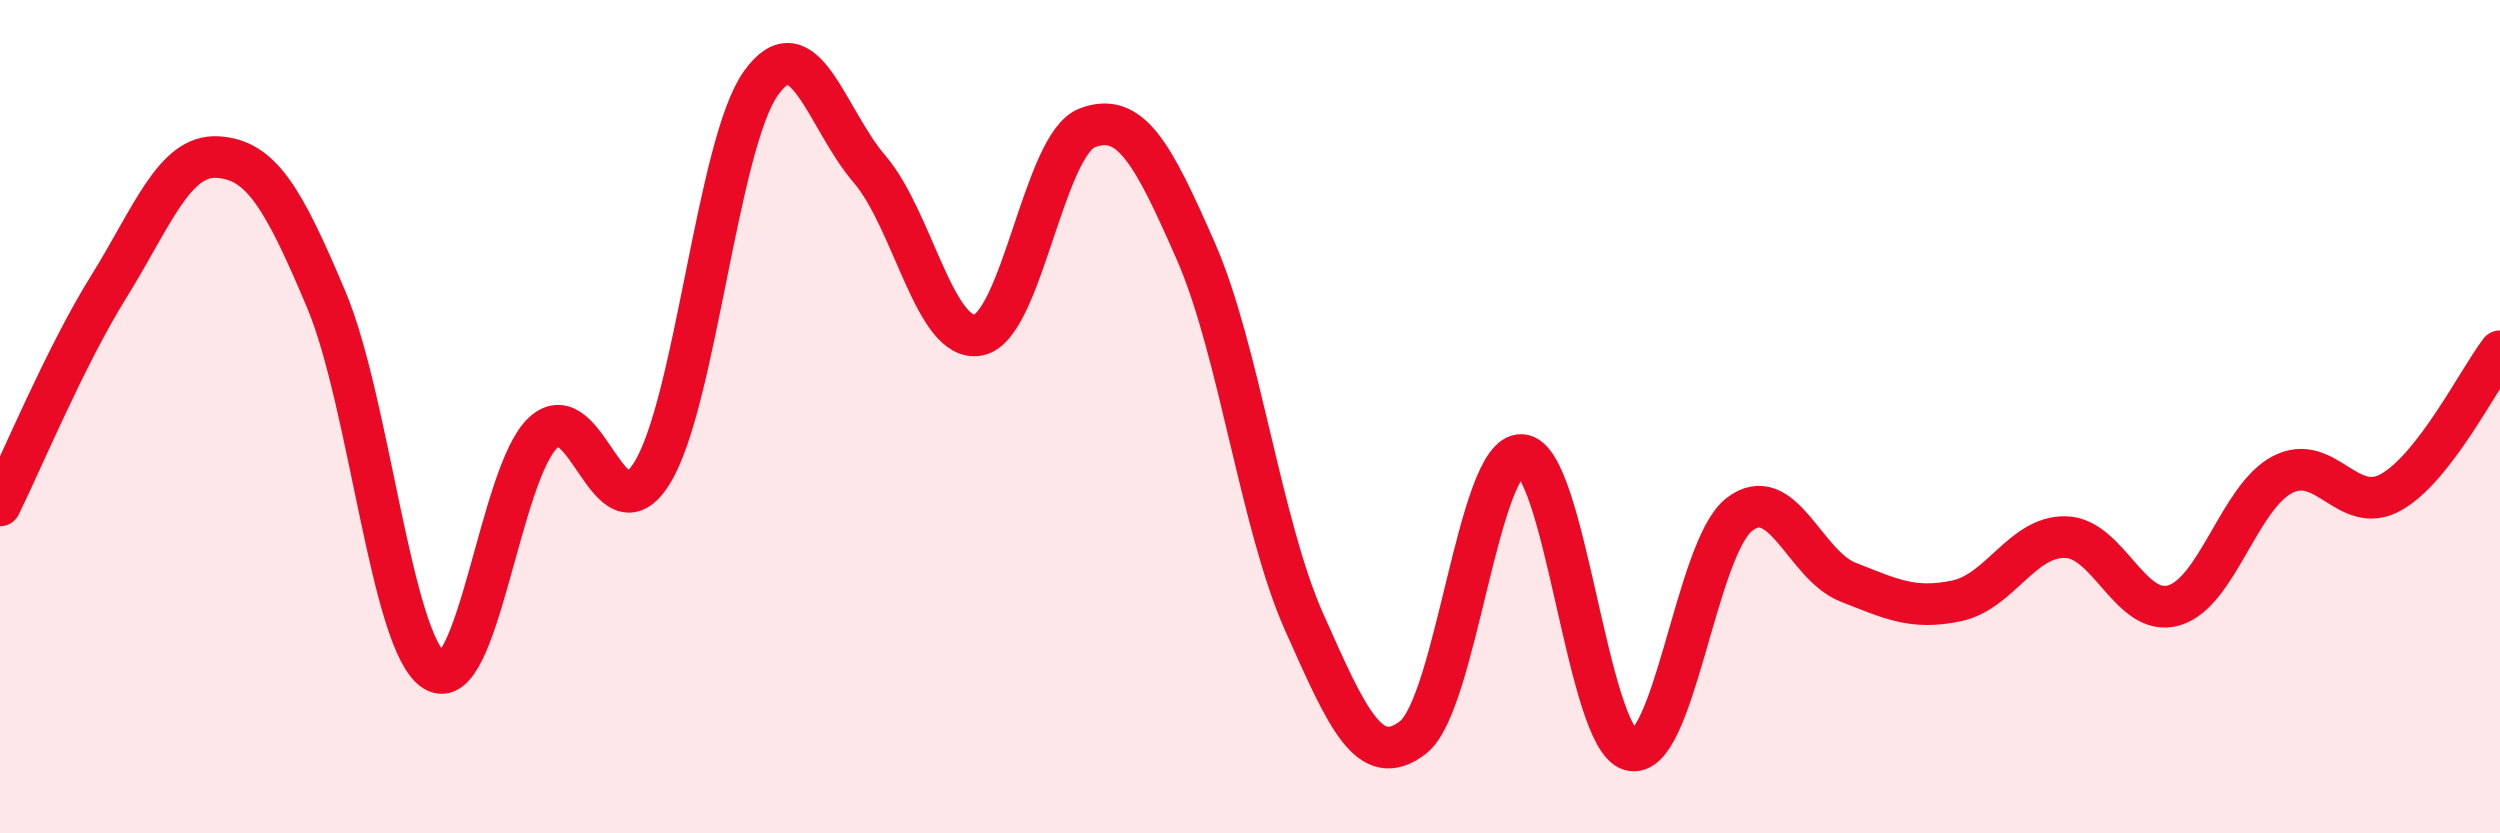
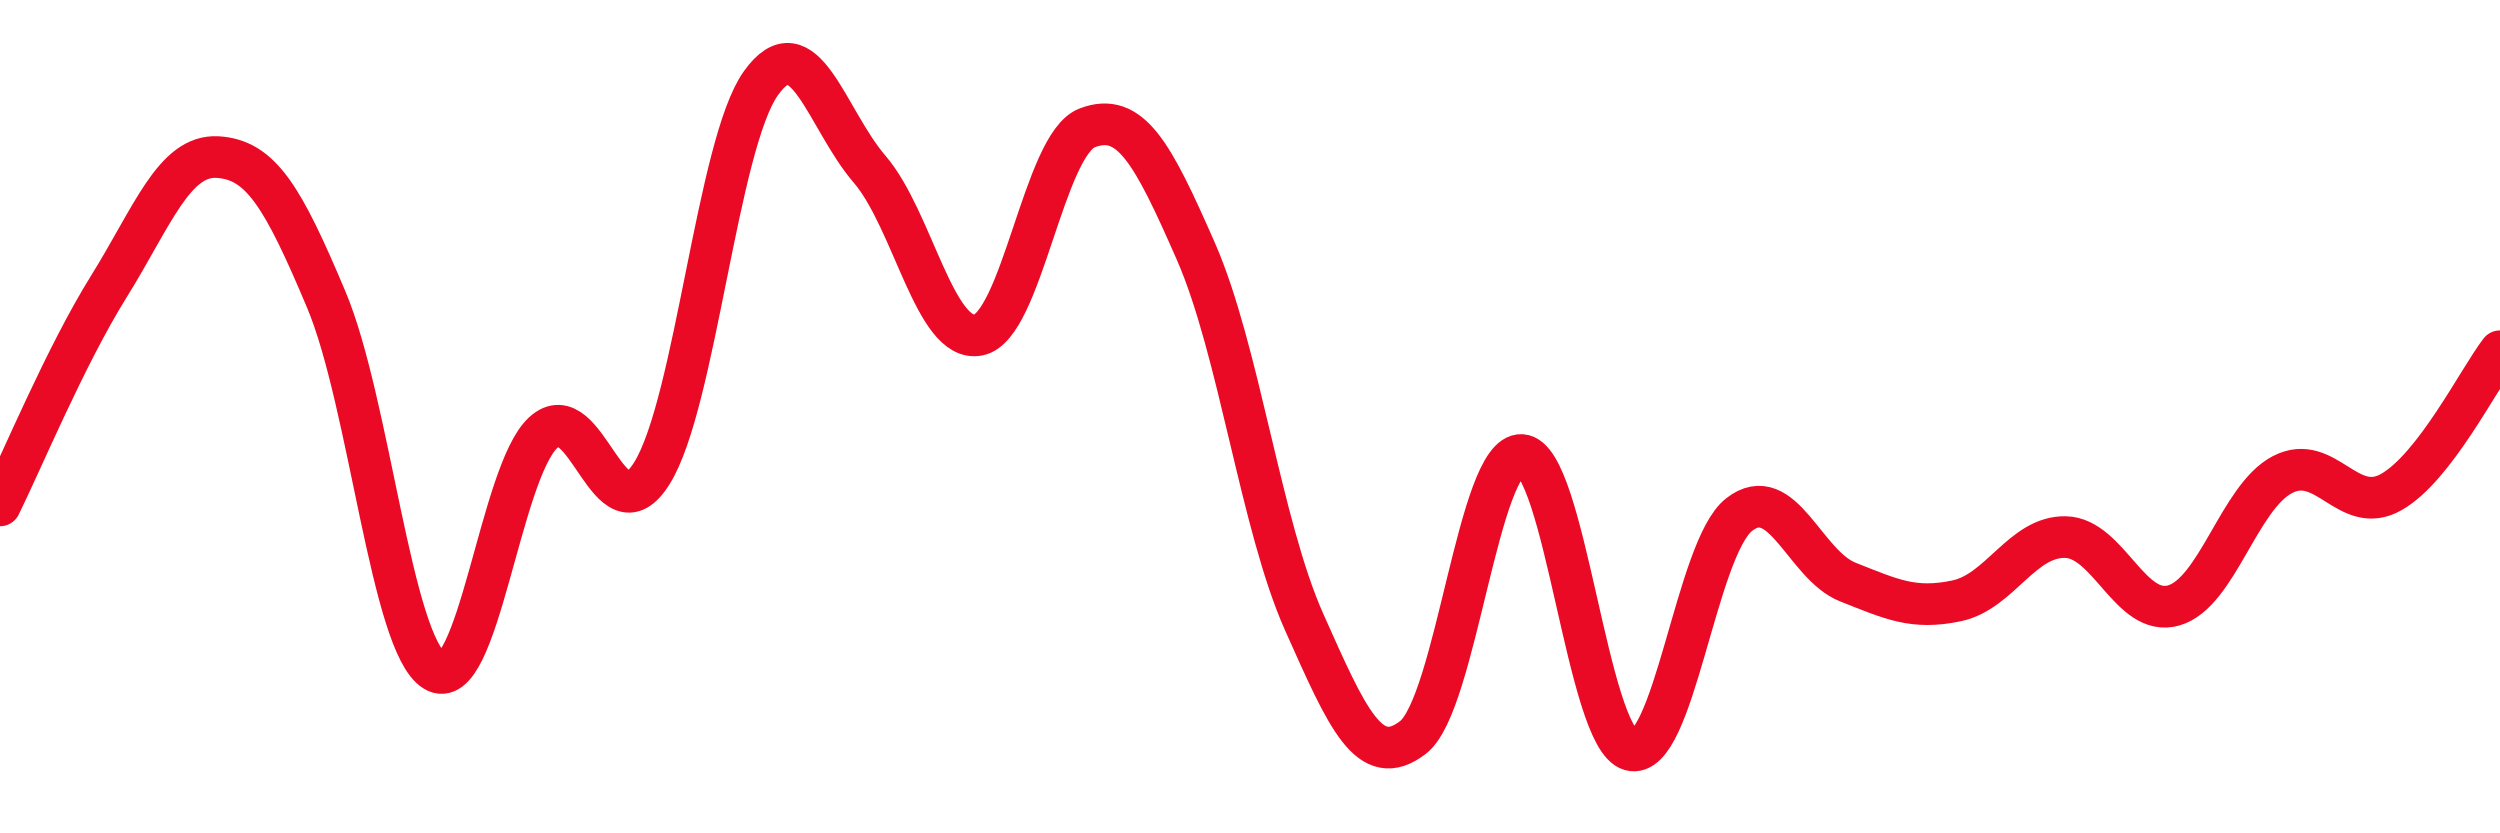
<svg xmlns="http://www.w3.org/2000/svg" width="60" height="20" viewBox="0 0 60 20">
-   <path d="M 0,12.13 C 0.52,11.08 1.57,8.55 2.61,6.88 C 3.65,5.21 4.18,3.71 5.22,3.77 C 6.26,3.83 6.79,4.72 7.83,7.19 C 8.87,9.66 9.39,15.46 10.43,16.1 C 11.47,16.74 12,11.33 13.04,10.38 C 14.08,9.43 14.61,13.03 15.65,11.35 C 16.69,9.67 17.22,3.46 18.26,2 C 19.3,0.54 19.83,2.85 20.87,4.06 C 21.91,5.27 22.44,8.24 23.48,8.04 C 24.52,7.84 25.05,3.47 26.09,3.07 C 27.13,2.67 27.66,3.66 28.7,6.03 C 29.74,8.4 30.26,12.6 31.3,14.93 C 32.34,17.26 32.87,18.5 33.91,17.7 C 34.95,16.9 35.48,10.86 36.52,10.92 C 37.56,10.98 38.09,17.71 39.13,18 C 40.17,18.29 40.7,13.16 41.74,12.35 C 42.78,11.54 43.31,13.56 44.35,13.97 C 45.39,14.38 45.92,14.64 46.96,14.42 C 48,14.2 48.53,12.87 49.57,12.89 C 50.61,12.91 51.13,14.83 52.17,14.53 C 53.21,14.23 53.74,11.93 54.78,11.39 C 55.82,10.85 56.35,12.4 57.39,11.81 C 58.43,11.22 59.48,9.11 60,8.43L60 20L0 20Z" fill="#EB0A25" opacity="0.1" stroke-linecap="round" stroke-linejoin="round" />
  <path d="M 0,12.13 C 0.52,11.08 1.57,8.55 2.61,6.88 C 3.65,5.21 4.18,3.71 5.22,3.77 C 6.26,3.83 6.79,4.72 7.83,7.19 C 8.87,9.66 9.39,15.46 10.43,16.1 C 11.47,16.74 12,11.33 13.04,10.38 C 14.08,9.43 14.61,13.03 15.65,11.35 C 16.69,9.67 17.22,3.46 18.26,2 C 19.3,0.54 19.83,2.85 20.87,4.06 C 21.91,5.27 22.44,8.24 23.48,8.04 C 24.52,7.84 25.05,3.47 26.09,3.07 C 27.13,2.67 27.66,3.66 28.7,6.03 C 29.74,8.4 30.26,12.6 31.3,14.93 C 32.34,17.26 32.87,18.5 33.91,17.7 C 34.95,16.9 35.48,10.86 36.52,10.92 C 37.56,10.98 38.09,17.71 39.13,18 C 40.17,18.29 40.7,13.16 41.74,12.35 C 42.78,11.54 43.31,13.56 44.35,13.97 C 45.39,14.38 45.92,14.64 46.96,14.42 C 48,14.2 48.53,12.87 49.57,12.89 C 50.61,12.91 51.13,14.83 52.17,14.53 C 53.21,14.23 53.74,11.93 54.78,11.39 C 55.82,10.85 56.35,12.4 57.39,11.81 C 58.43,11.22 59.48,9.11 60,8.43" stroke="#EB0A25" stroke-width="1" fill="none" stroke-linecap="round" stroke-linejoin="round" />
</svg>